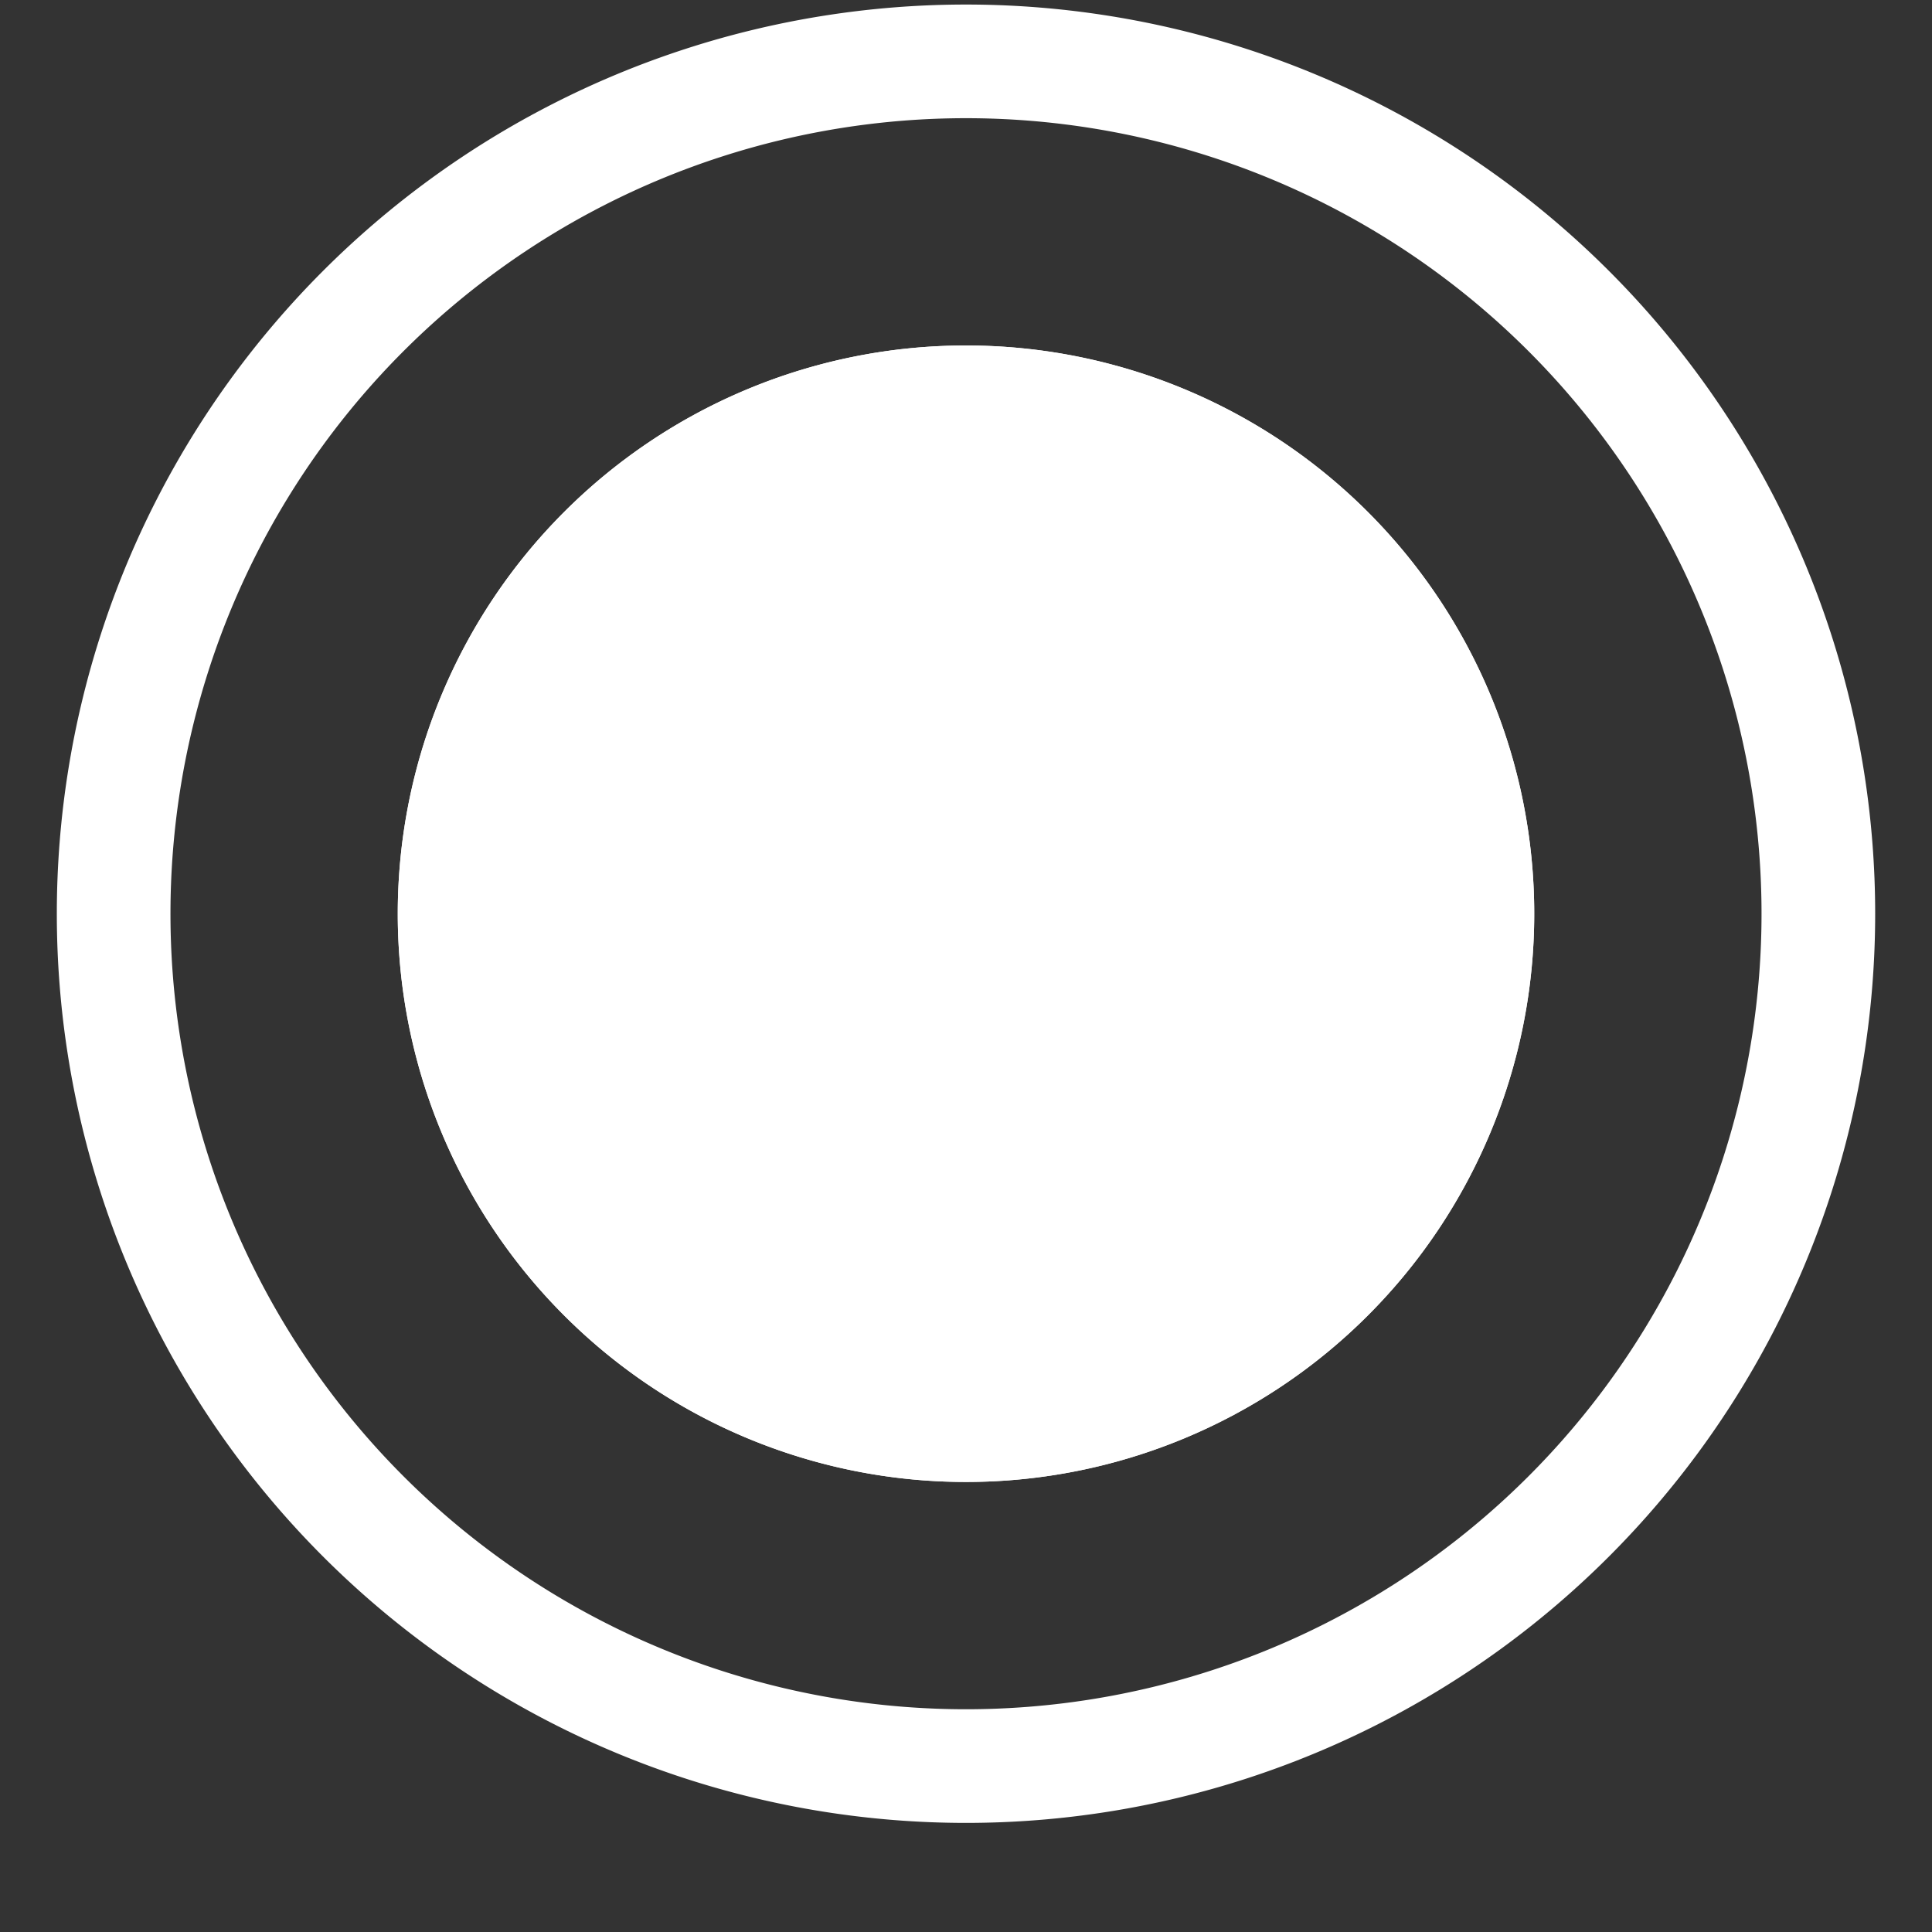
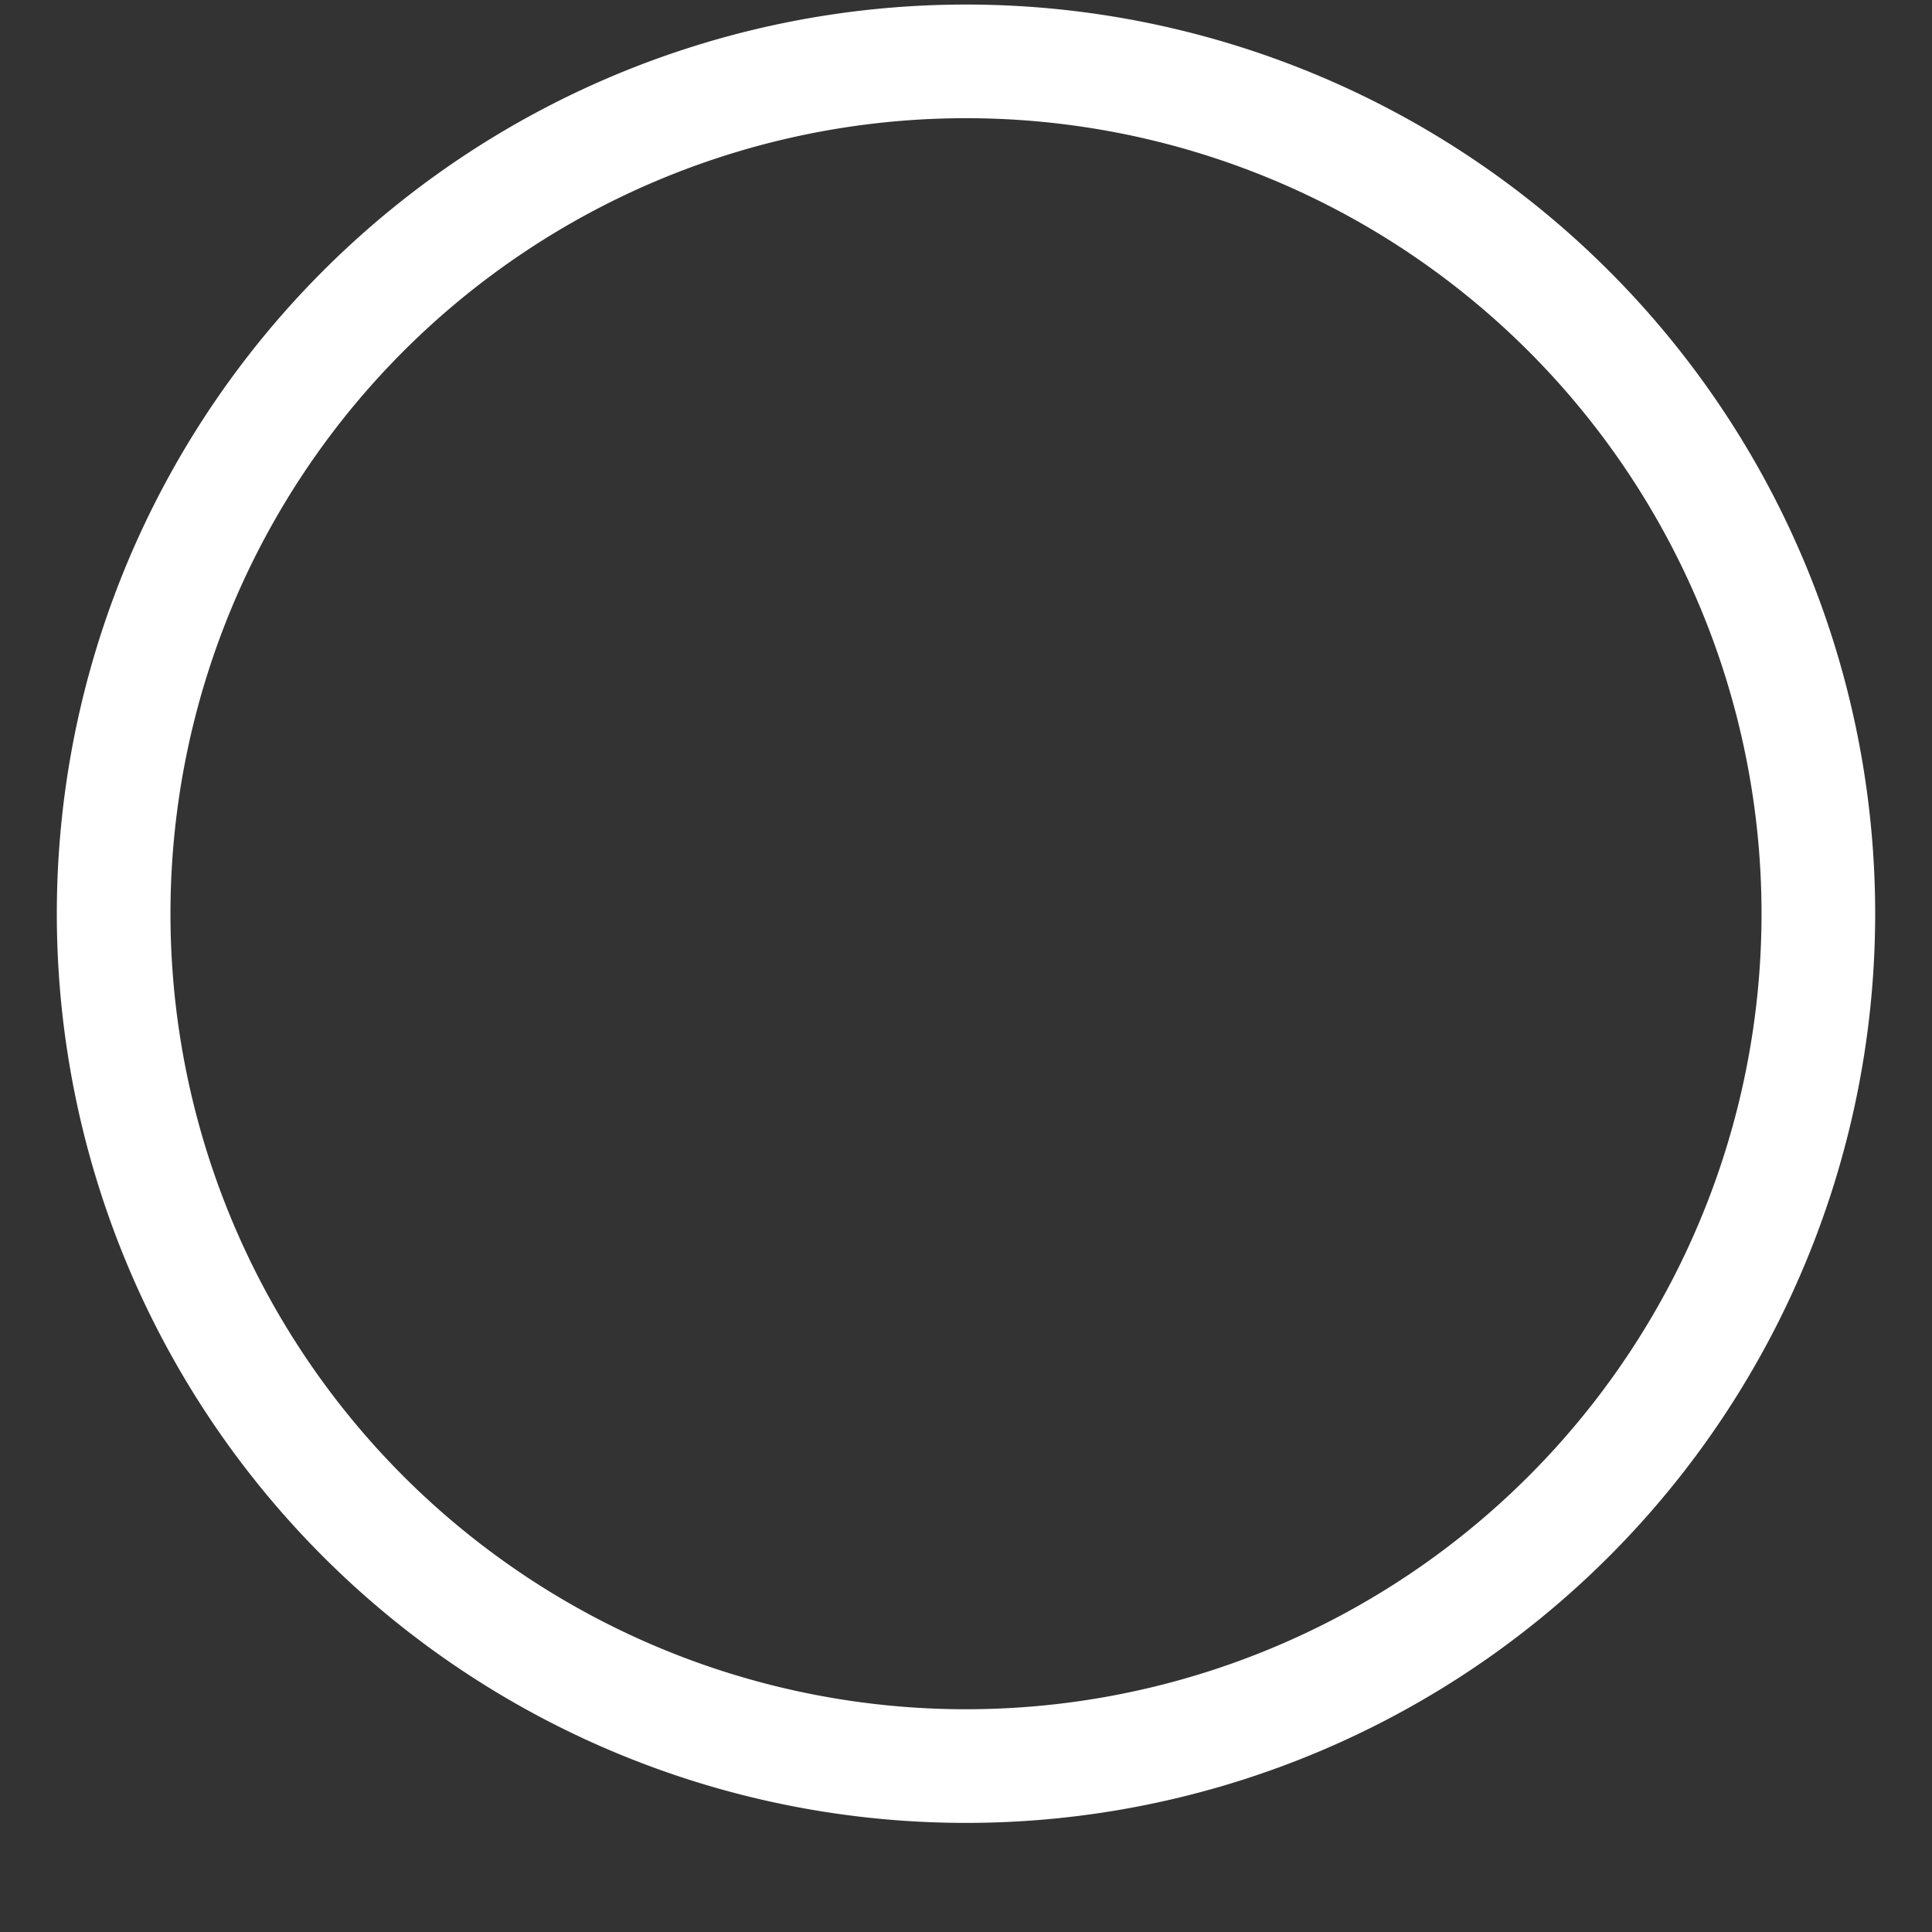
<svg xmlns="http://www.w3.org/2000/svg" width="17" height="17" fill="none" viewBox="0 0 17 17">
  <rect x="0" y="0" width="17" height="17" fill="#333333" stroke="none" />
-   <path fill="#fff" d="M13.5 8.04a5 5 0 1 1-10 0 5 5 0 0 1 10 0Z" />
-   <path fill="#fff" fill-rule="evenodd" d="M8.5 12.04a4 4 0 1 0 0-8 4 4 0 0 0 0 8Zm0 1a5 5 0 1 0 0-10 5 5 0 0 0 0 10Z" clip-rule="evenodd" />
  <path fill="#fff" fill-rule="evenodd" d="M8.5 15.04a7 7 0 1 0 0-14 7 7 0 0 0 0 14Zm0 1a8 8 0 1 0 0-16 8 8 0 0 0 0 16Z" clip-rule="evenodd" />
</svg>